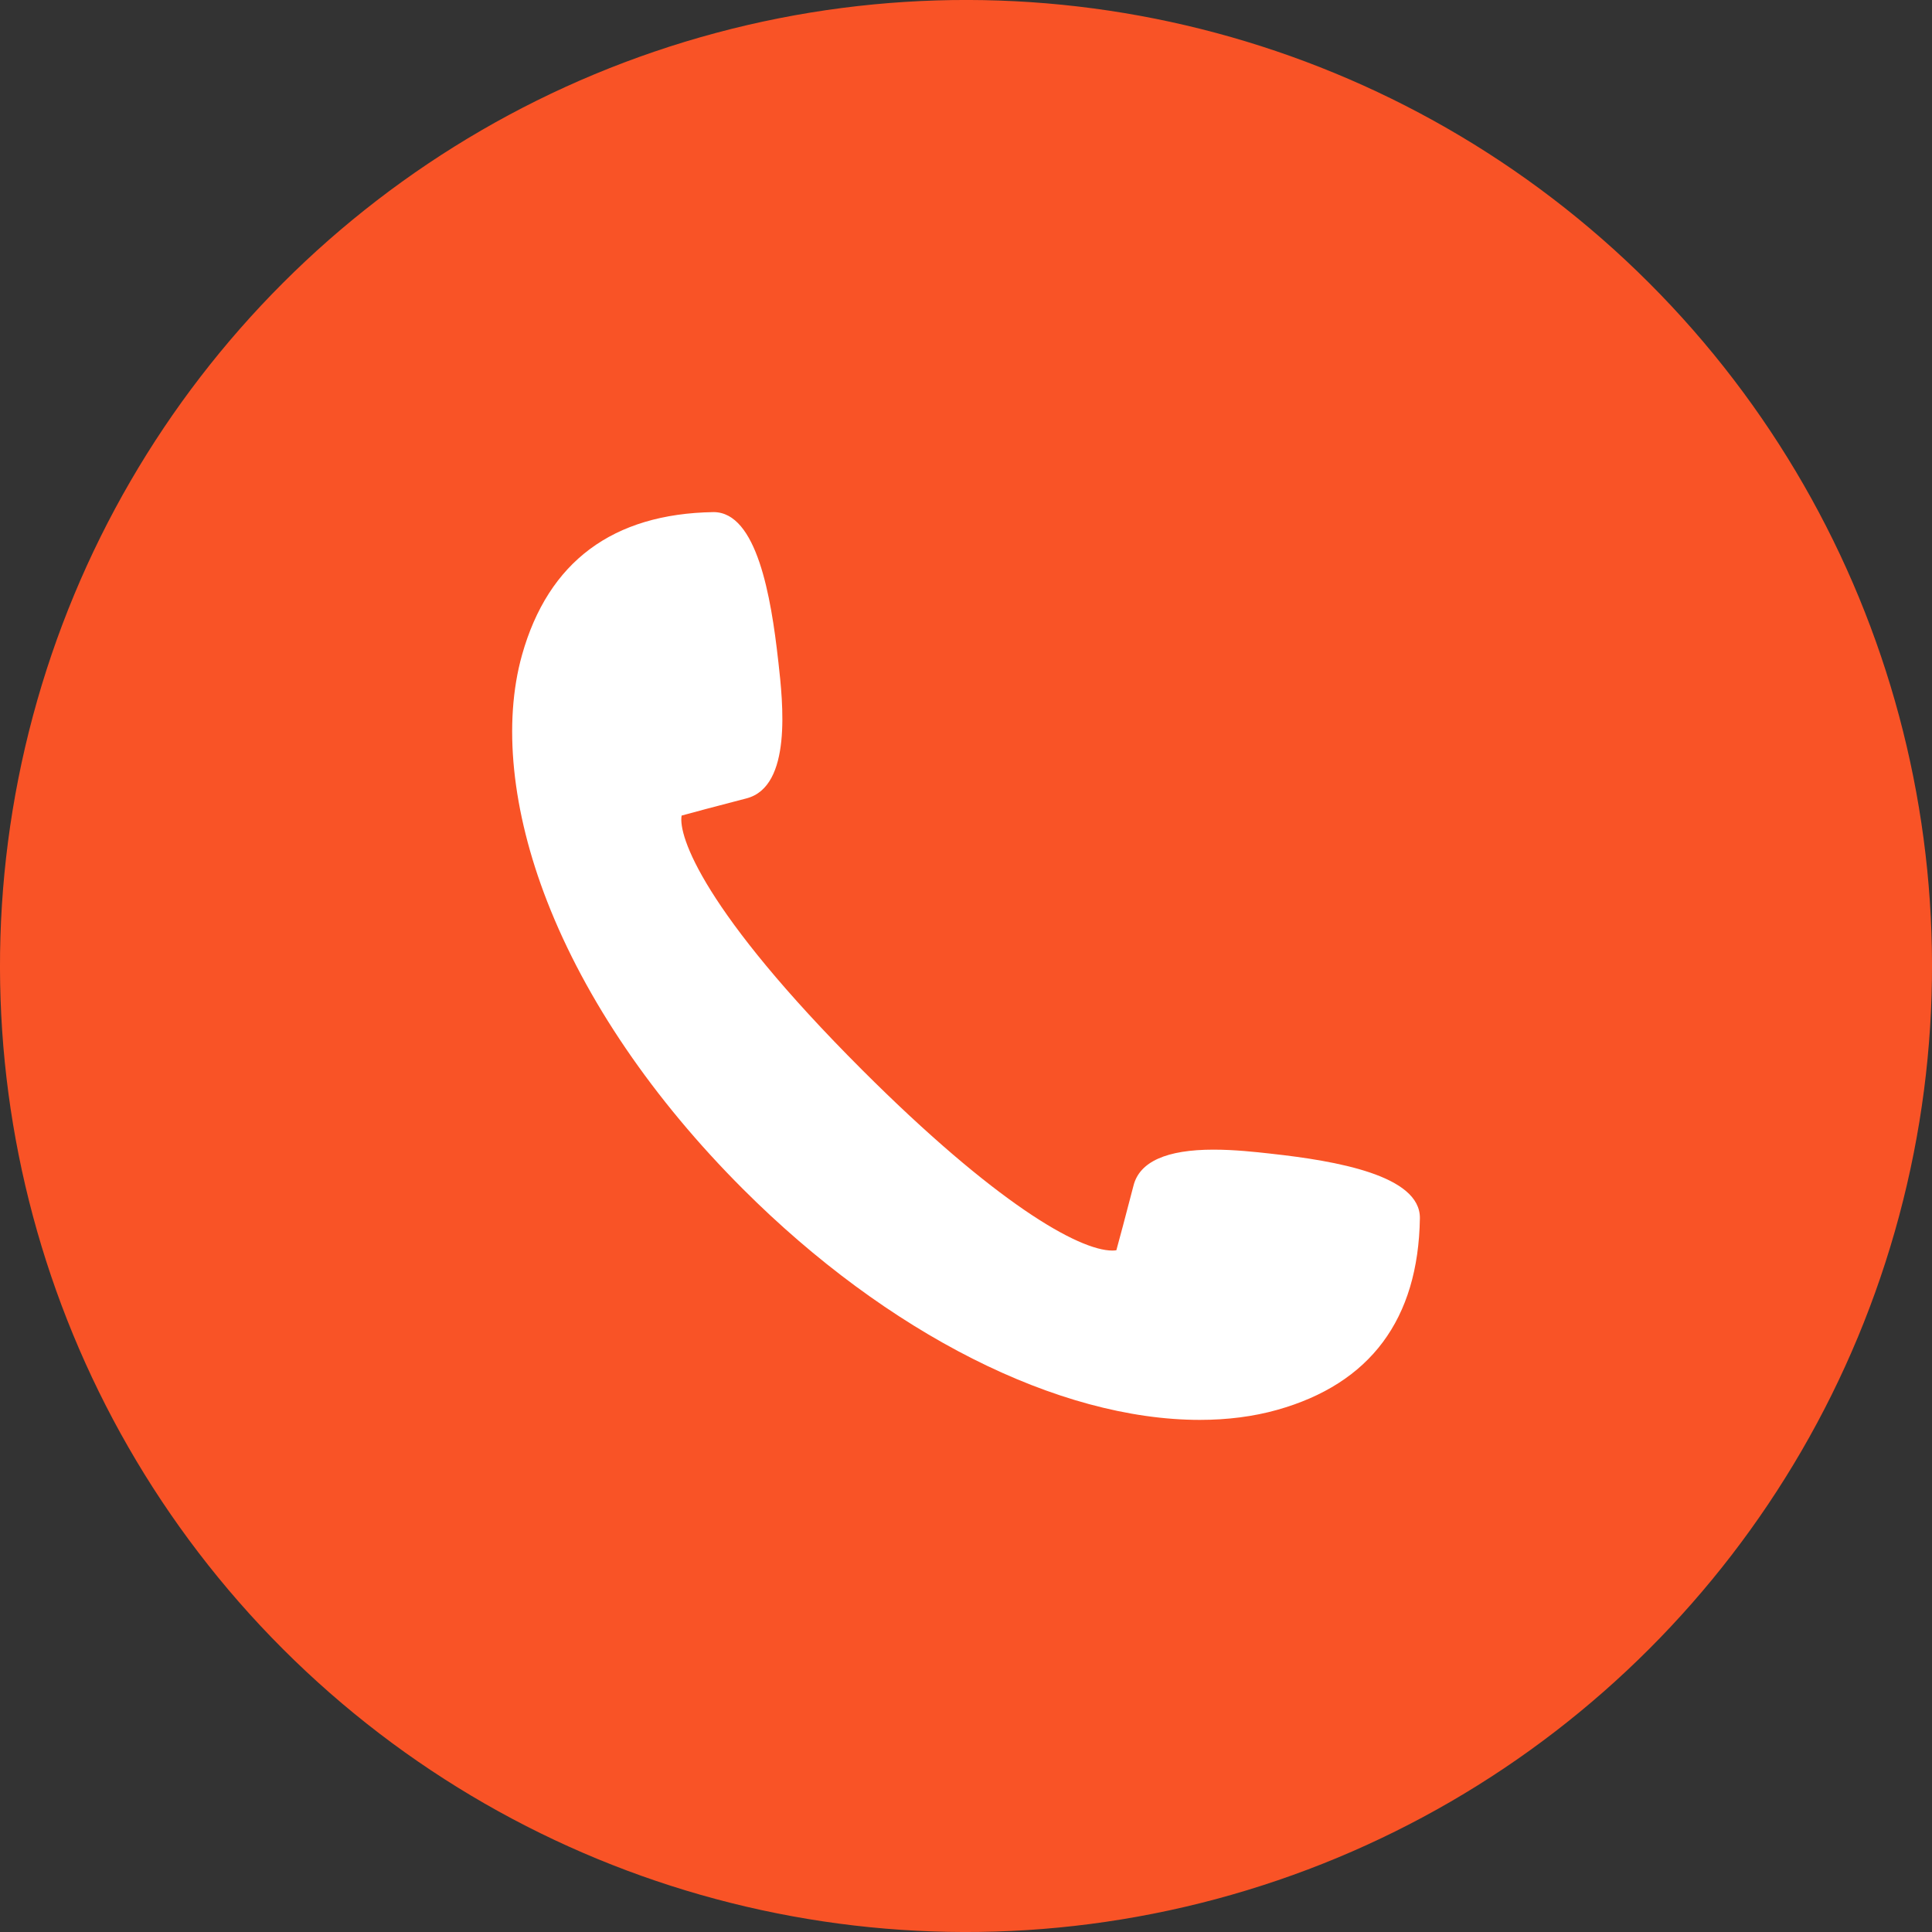
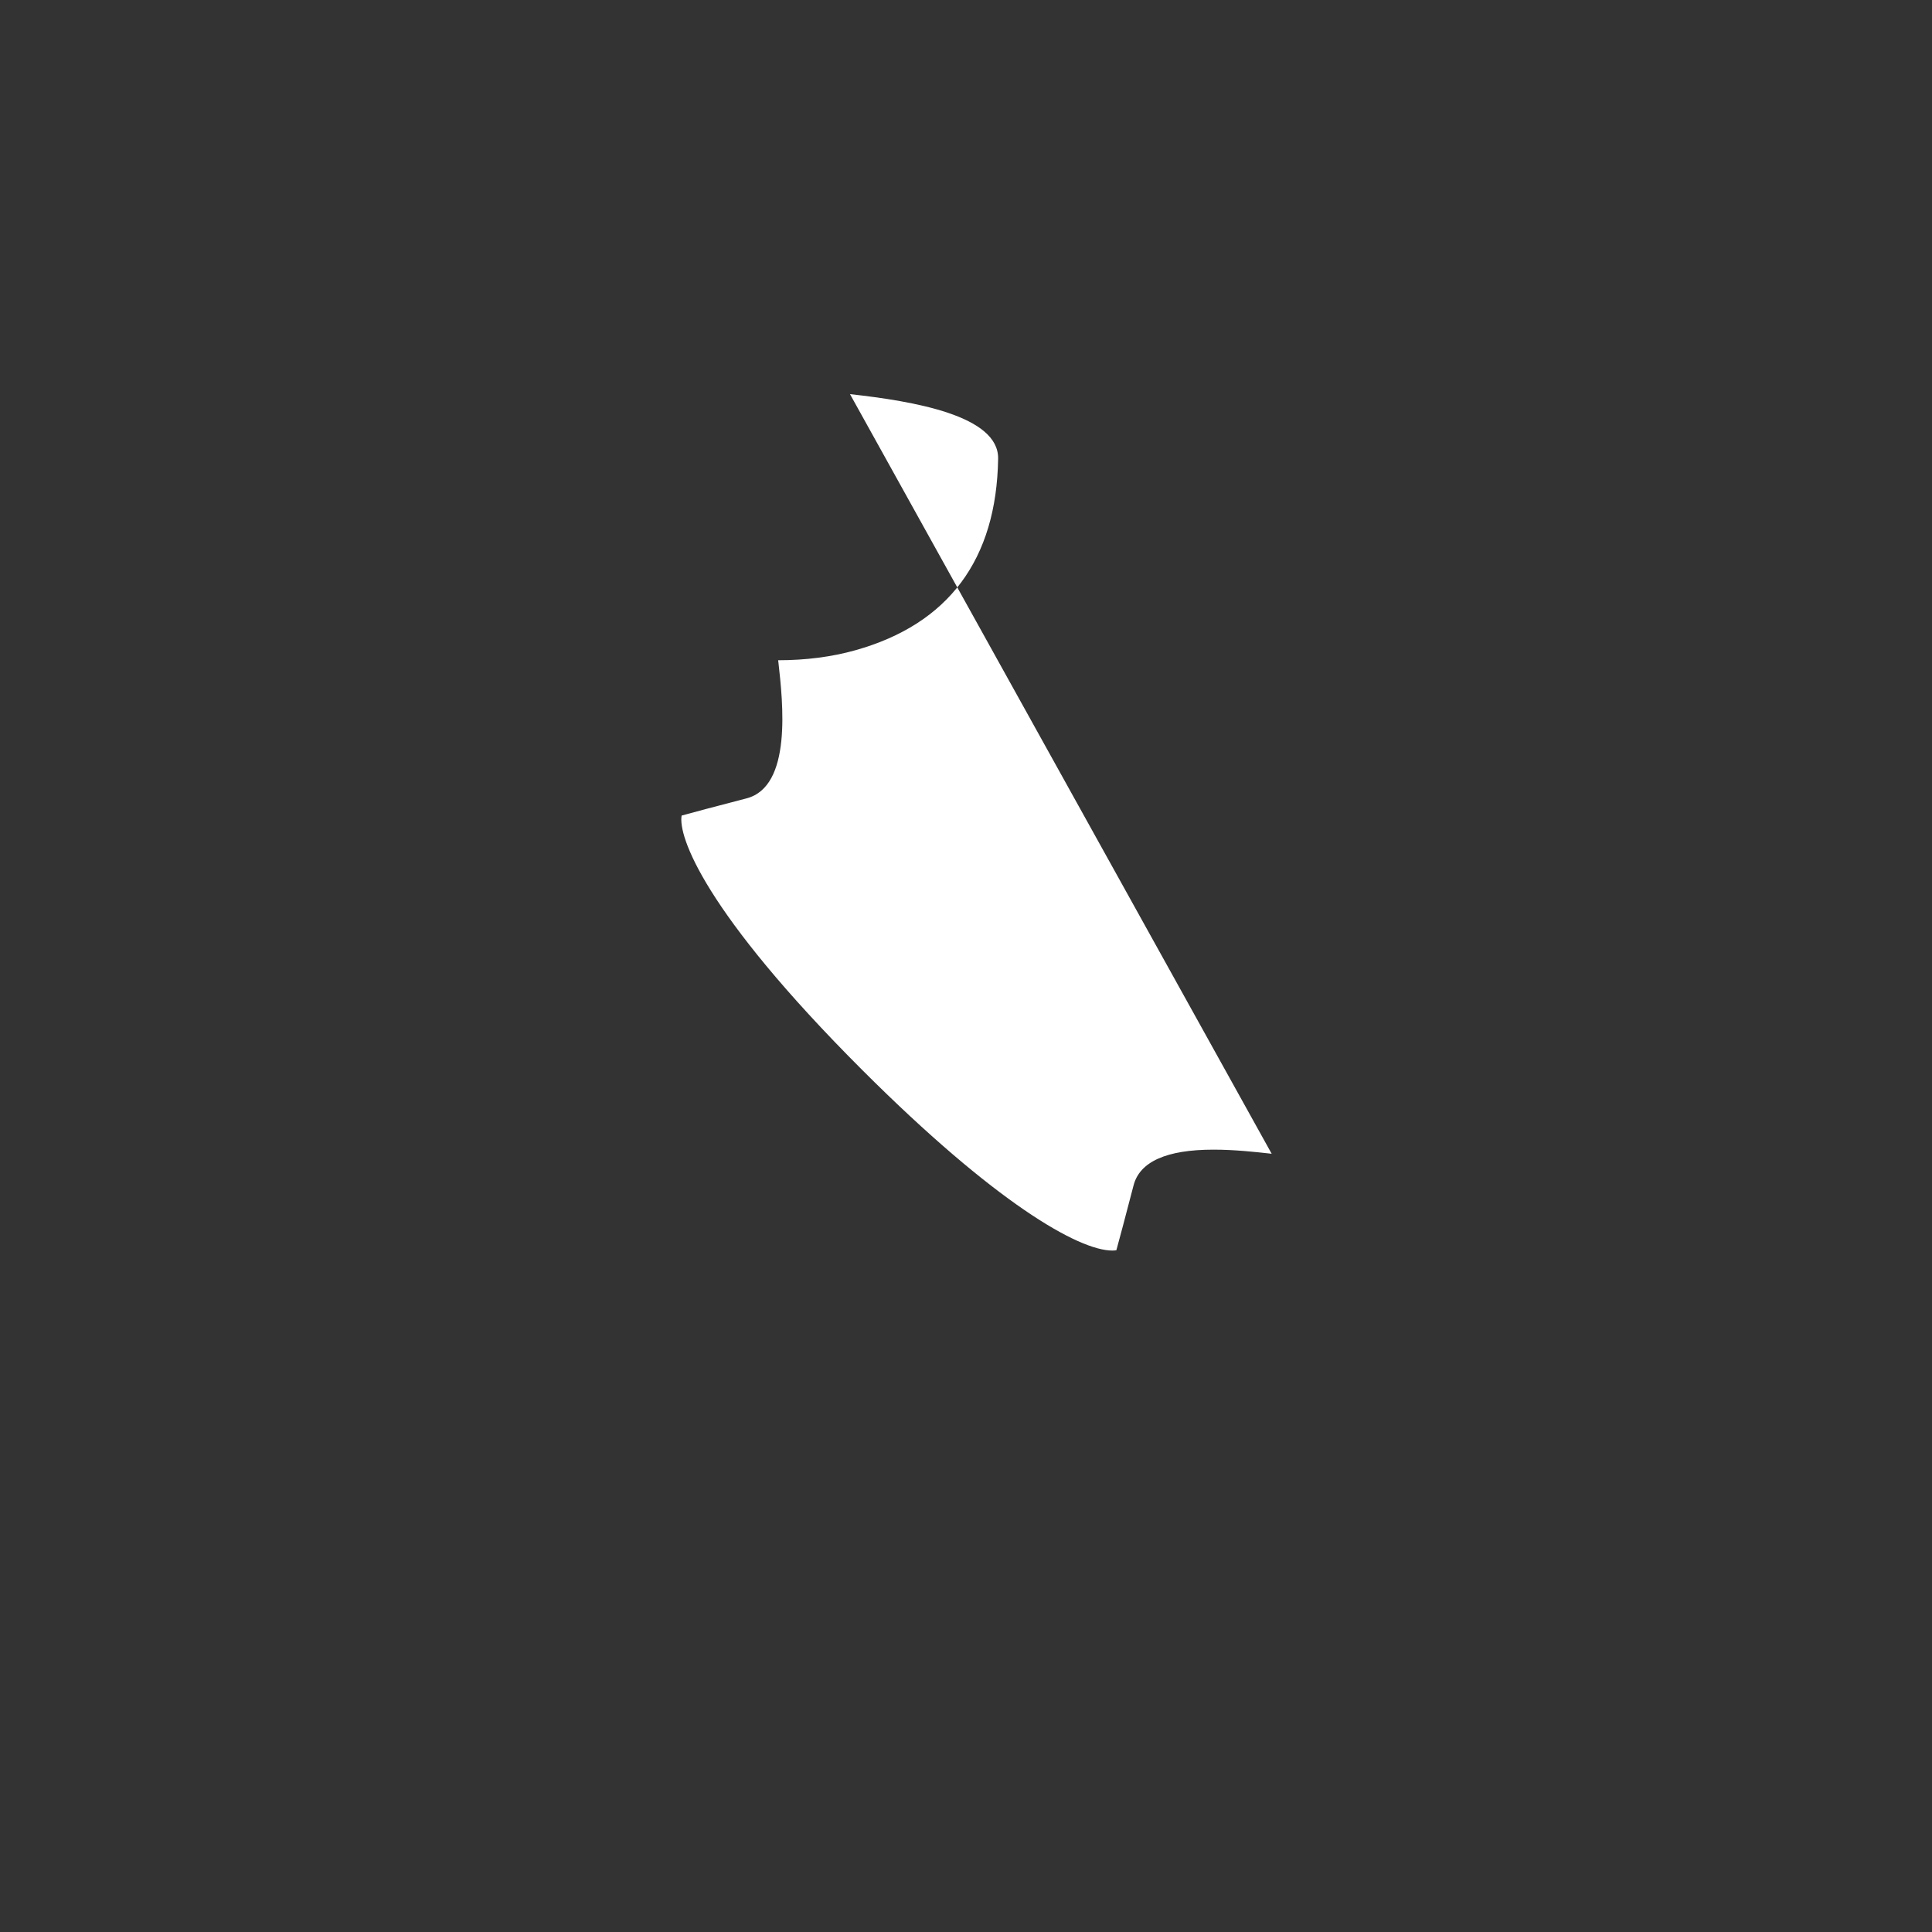
<svg xmlns="http://www.w3.org/2000/svg" id="Capa_1" data-name="Capa 1" viewBox="0 0 303.62 303.62">
  <rect x="0" y="0" width="303.62" height="303.62" fill="#333333" stroke="none" />
  <defs>
    <style>      .cls-1 {        fill: #f95326;      }      .cls-2 {        fill: #fff;      }    </style>
  </defs>
-   <circle class="cls-1" cx="151.81" cy="151.81" r="151.81" transform="translate(-62.88 151.81) rotate(-45)" />
-   <path class="cls-2" d="m199.85,181.32l-.33-.04c-2.18-.24-5.48-.61-8.81-.61-7.38,0-11.61,1.89-12.57,5.63-1.24,4.8-2.29,8.69-2.7,10.18-.17.03-.38.05-.63.05-5.28,0-18.38-7.46-39.33-28.4-24.94-24.94-28.93-36.77-28.36-39.96,1.49-.41,5.38-1.46,10.19-2.7,7.2-1.86,5.73-15.05,5.02-21.39l-.04-.32c-1.11-9.99-3.36-23.28-10.15-23.28-15.86.25-25.98,7.8-30.1,22.44-3.01,10.72-1.61,24.47,3.94,38.72,6.03,15.48,16.67,31.11,30.78,45.22,22.72,22.72,49.56,36.28,71.81,36.28h0c4.35,0,8.43-.53,12.13-1.57,14.64-4.11,22.19-14.24,22.44-30.1.11-6.77-13.23-9.04-23.28-10.15Z" />
+   <path class="cls-2" d="m199.85,181.32l-.33-.04c-2.18-.24-5.48-.61-8.81-.61-7.38,0-11.61,1.89-12.57,5.63-1.24,4.8-2.29,8.69-2.7,10.18-.17.03-.38.05-.63.05-5.28,0-18.38-7.46-39.33-28.4-24.94-24.94-28.93-36.77-28.36-39.96,1.49-.41,5.38-1.46,10.19-2.7,7.2-1.86,5.73-15.05,5.02-21.39l-.04-.32h0c4.35,0,8.43-.53,12.13-1.57,14.64-4.11,22.19-14.24,22.44-30.1.11-6.77-13.23-9.04-23.28-10.15Z" />
</svg>